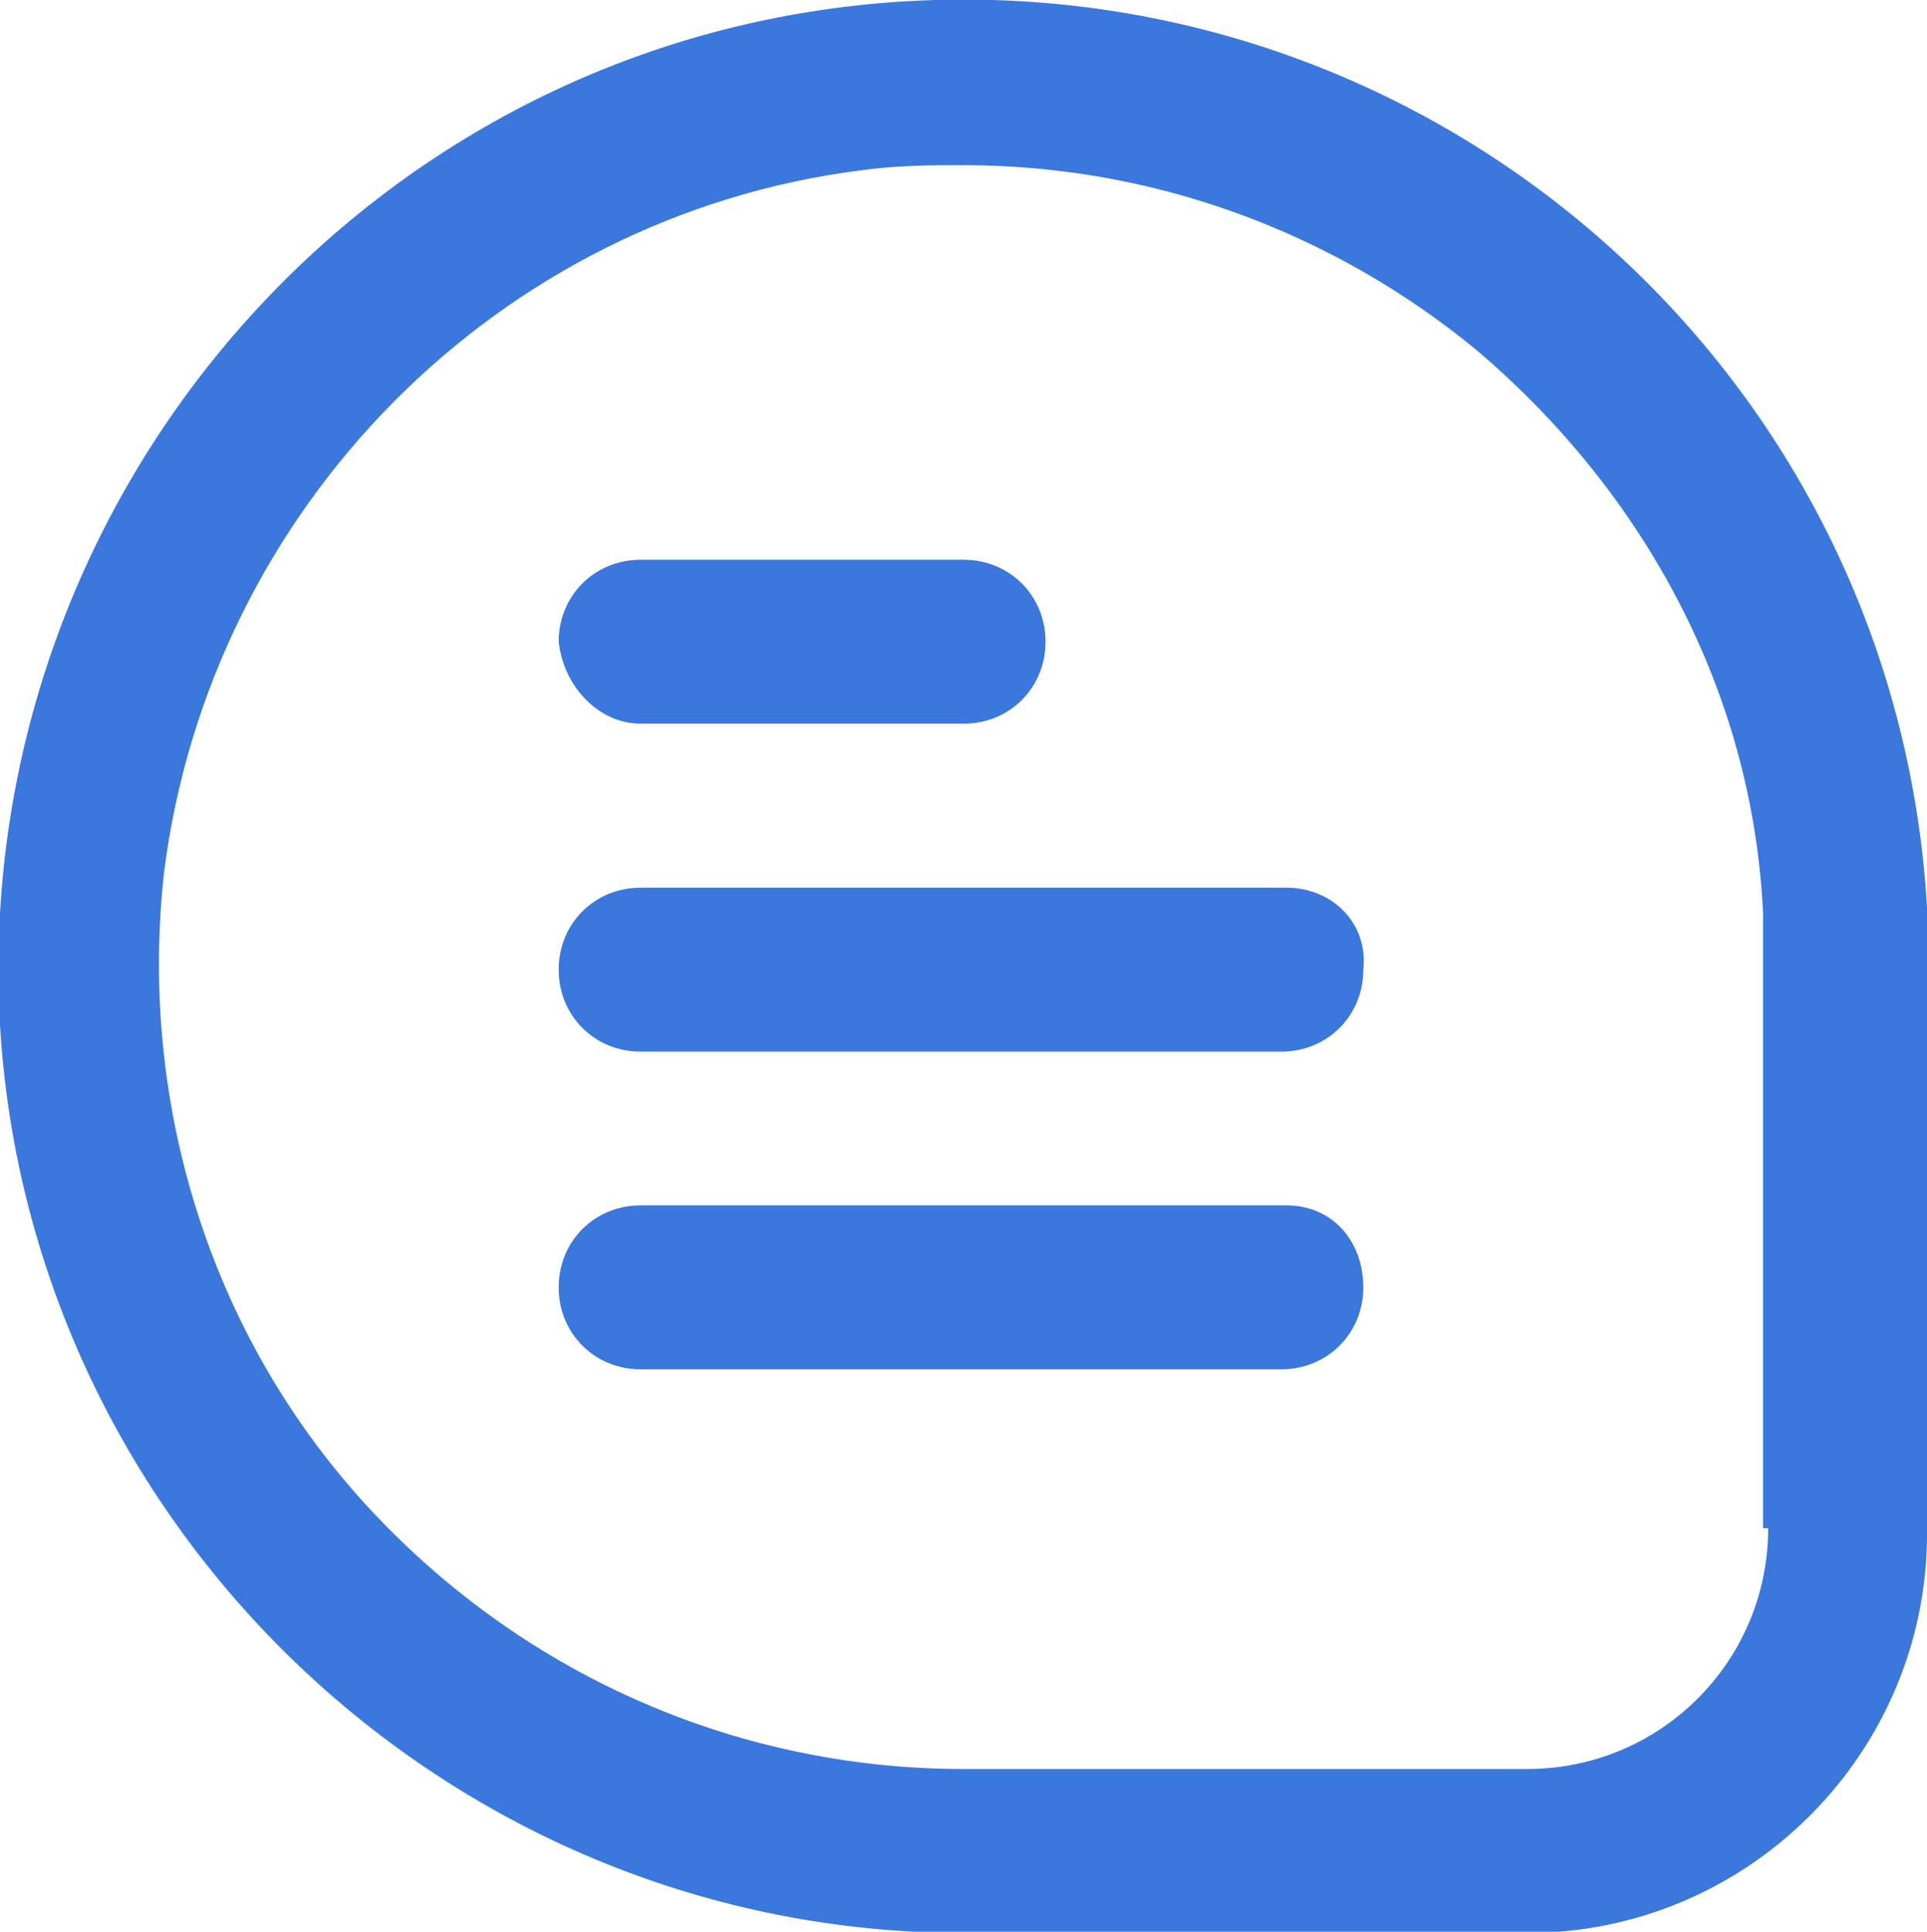
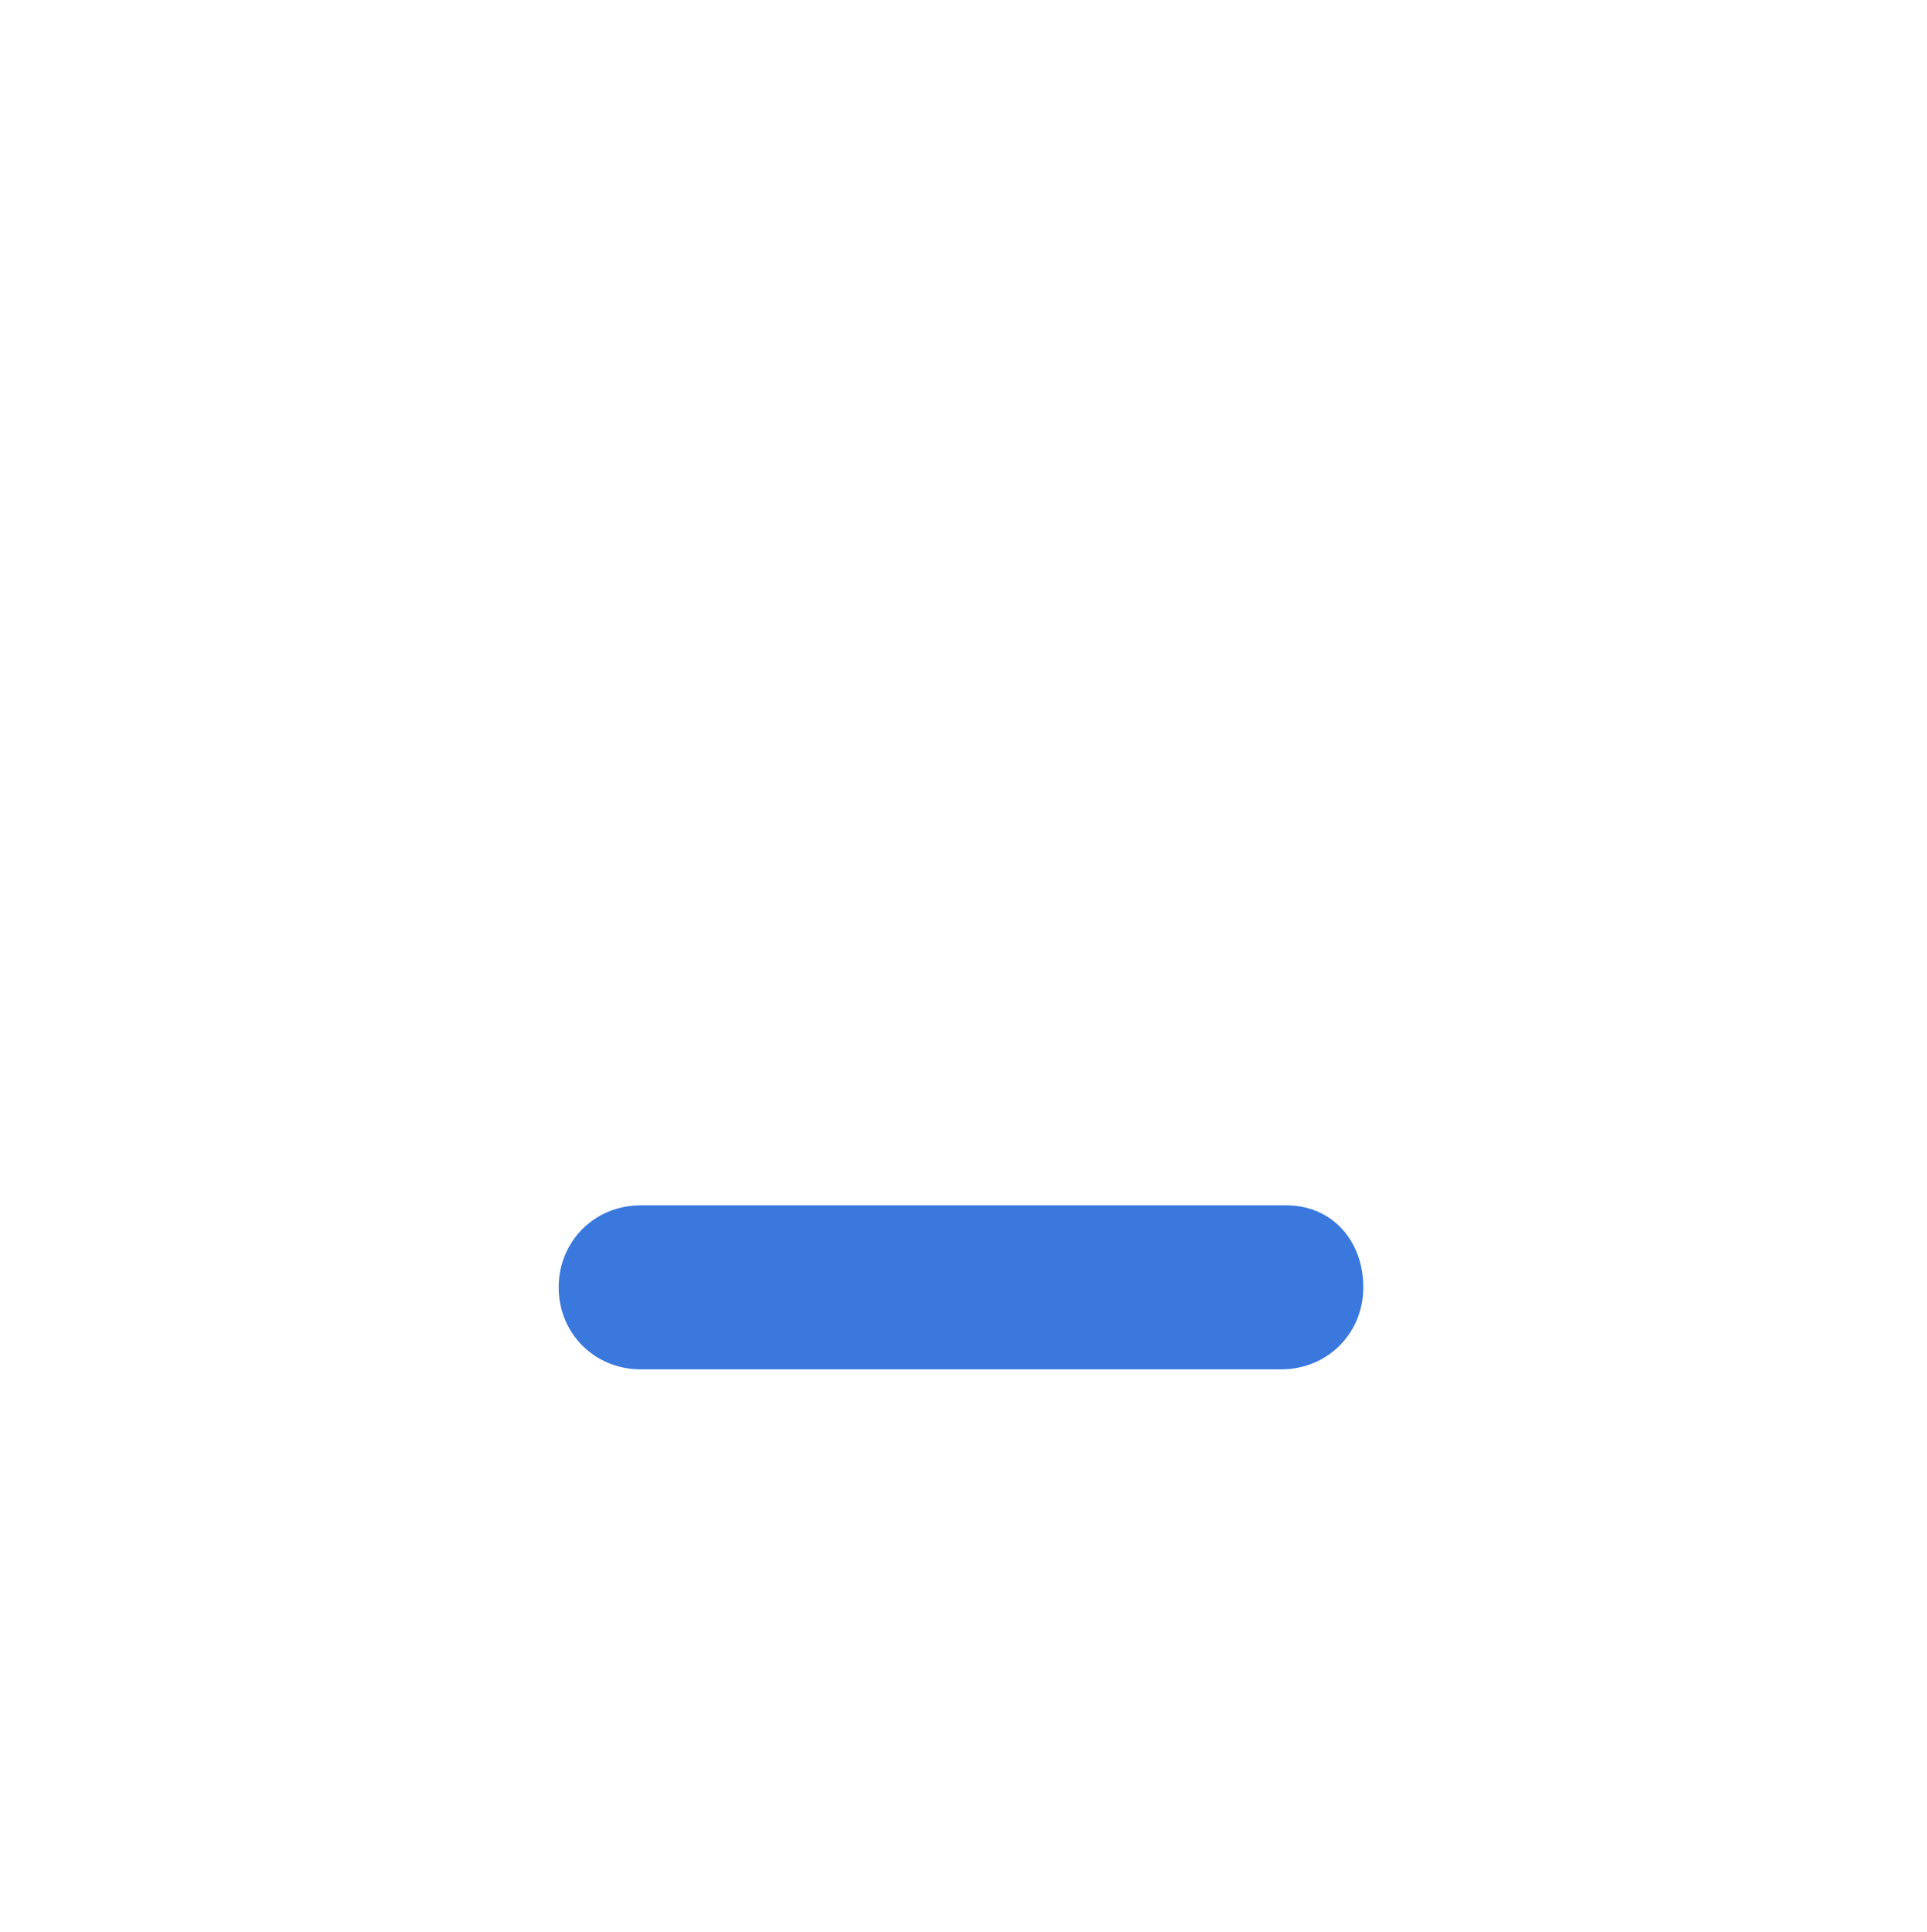
<svg xmlns="http://www.w3.org/2000/svg" version="1.1" id="Camada_1" x="0px" y="0px" viewBox="0 0 37.6 37.7" style="enable-background:new 0 0 37.6 37.7;" xml:space="preserve">
  <style type="text/css"> .st0{fill:#3A78DE;} </style>
  <g id="outros_1" transform="translate(0.001 0.024)">
-     <path id="Path_73" class="st0" d="M37.6,17.7C37,7.3,28.1-0.6,17.7,0S-0.6,9.6,0,20c0.6,9.9,8.9,17.7,18.8,17.7h11 c4.3,0,7.8-3.5,7.8-7.8L37.6,17.7z M34.5,29.8c0,2.6-2.1,4.7-4.7,4.7h-11c-4.5,0-8.7-1.9-11.7-5.2c-3-3.3-4.4-7.8-3.9-12.3 C4.1,9.9,9.7,4.2,16.8,3.3c0.7-0.1,1.4-0.1,2-0.1c3.7,0,7.2,1.3,10,3.6c3.3,2.8,5.4,6.7,5.6,11V29.8z" />
-     <path id="Path_74" class="st0" d="M12.5,14.1h6.3c0.9,0,1.6-0.7,1.6-1.6c0-0.9-0.7-1.6-1.6-1.6h-6.3c-0.9,0-1.6,0.7-1.6,1.6 C11,13.4,11.7,14.1,12.5,14.1z" />
-     <path id="Path_75" class="st0" d="M25.1,17.3H12.5c-0.9,0-1.6,0.7-1.6,1.6c0,0.9,0.7,1.6,1.6,1.6h12.5c0.9,0,1.6-0.7,1.6-1.6 C26.7,18,26,17.3,25.1,17.3z" />
    <path id="Path_76" class="st0" d="M25.1,23.5H12.5c-0.9,0-1.6,0.7-1.6,1.6s0.7,1.6,1.6,1.6h12.5c0.9,0,1.6-0.7,1.6-1.6 S26,23.5,25.1,23.5z" />
  </g>
</svg>